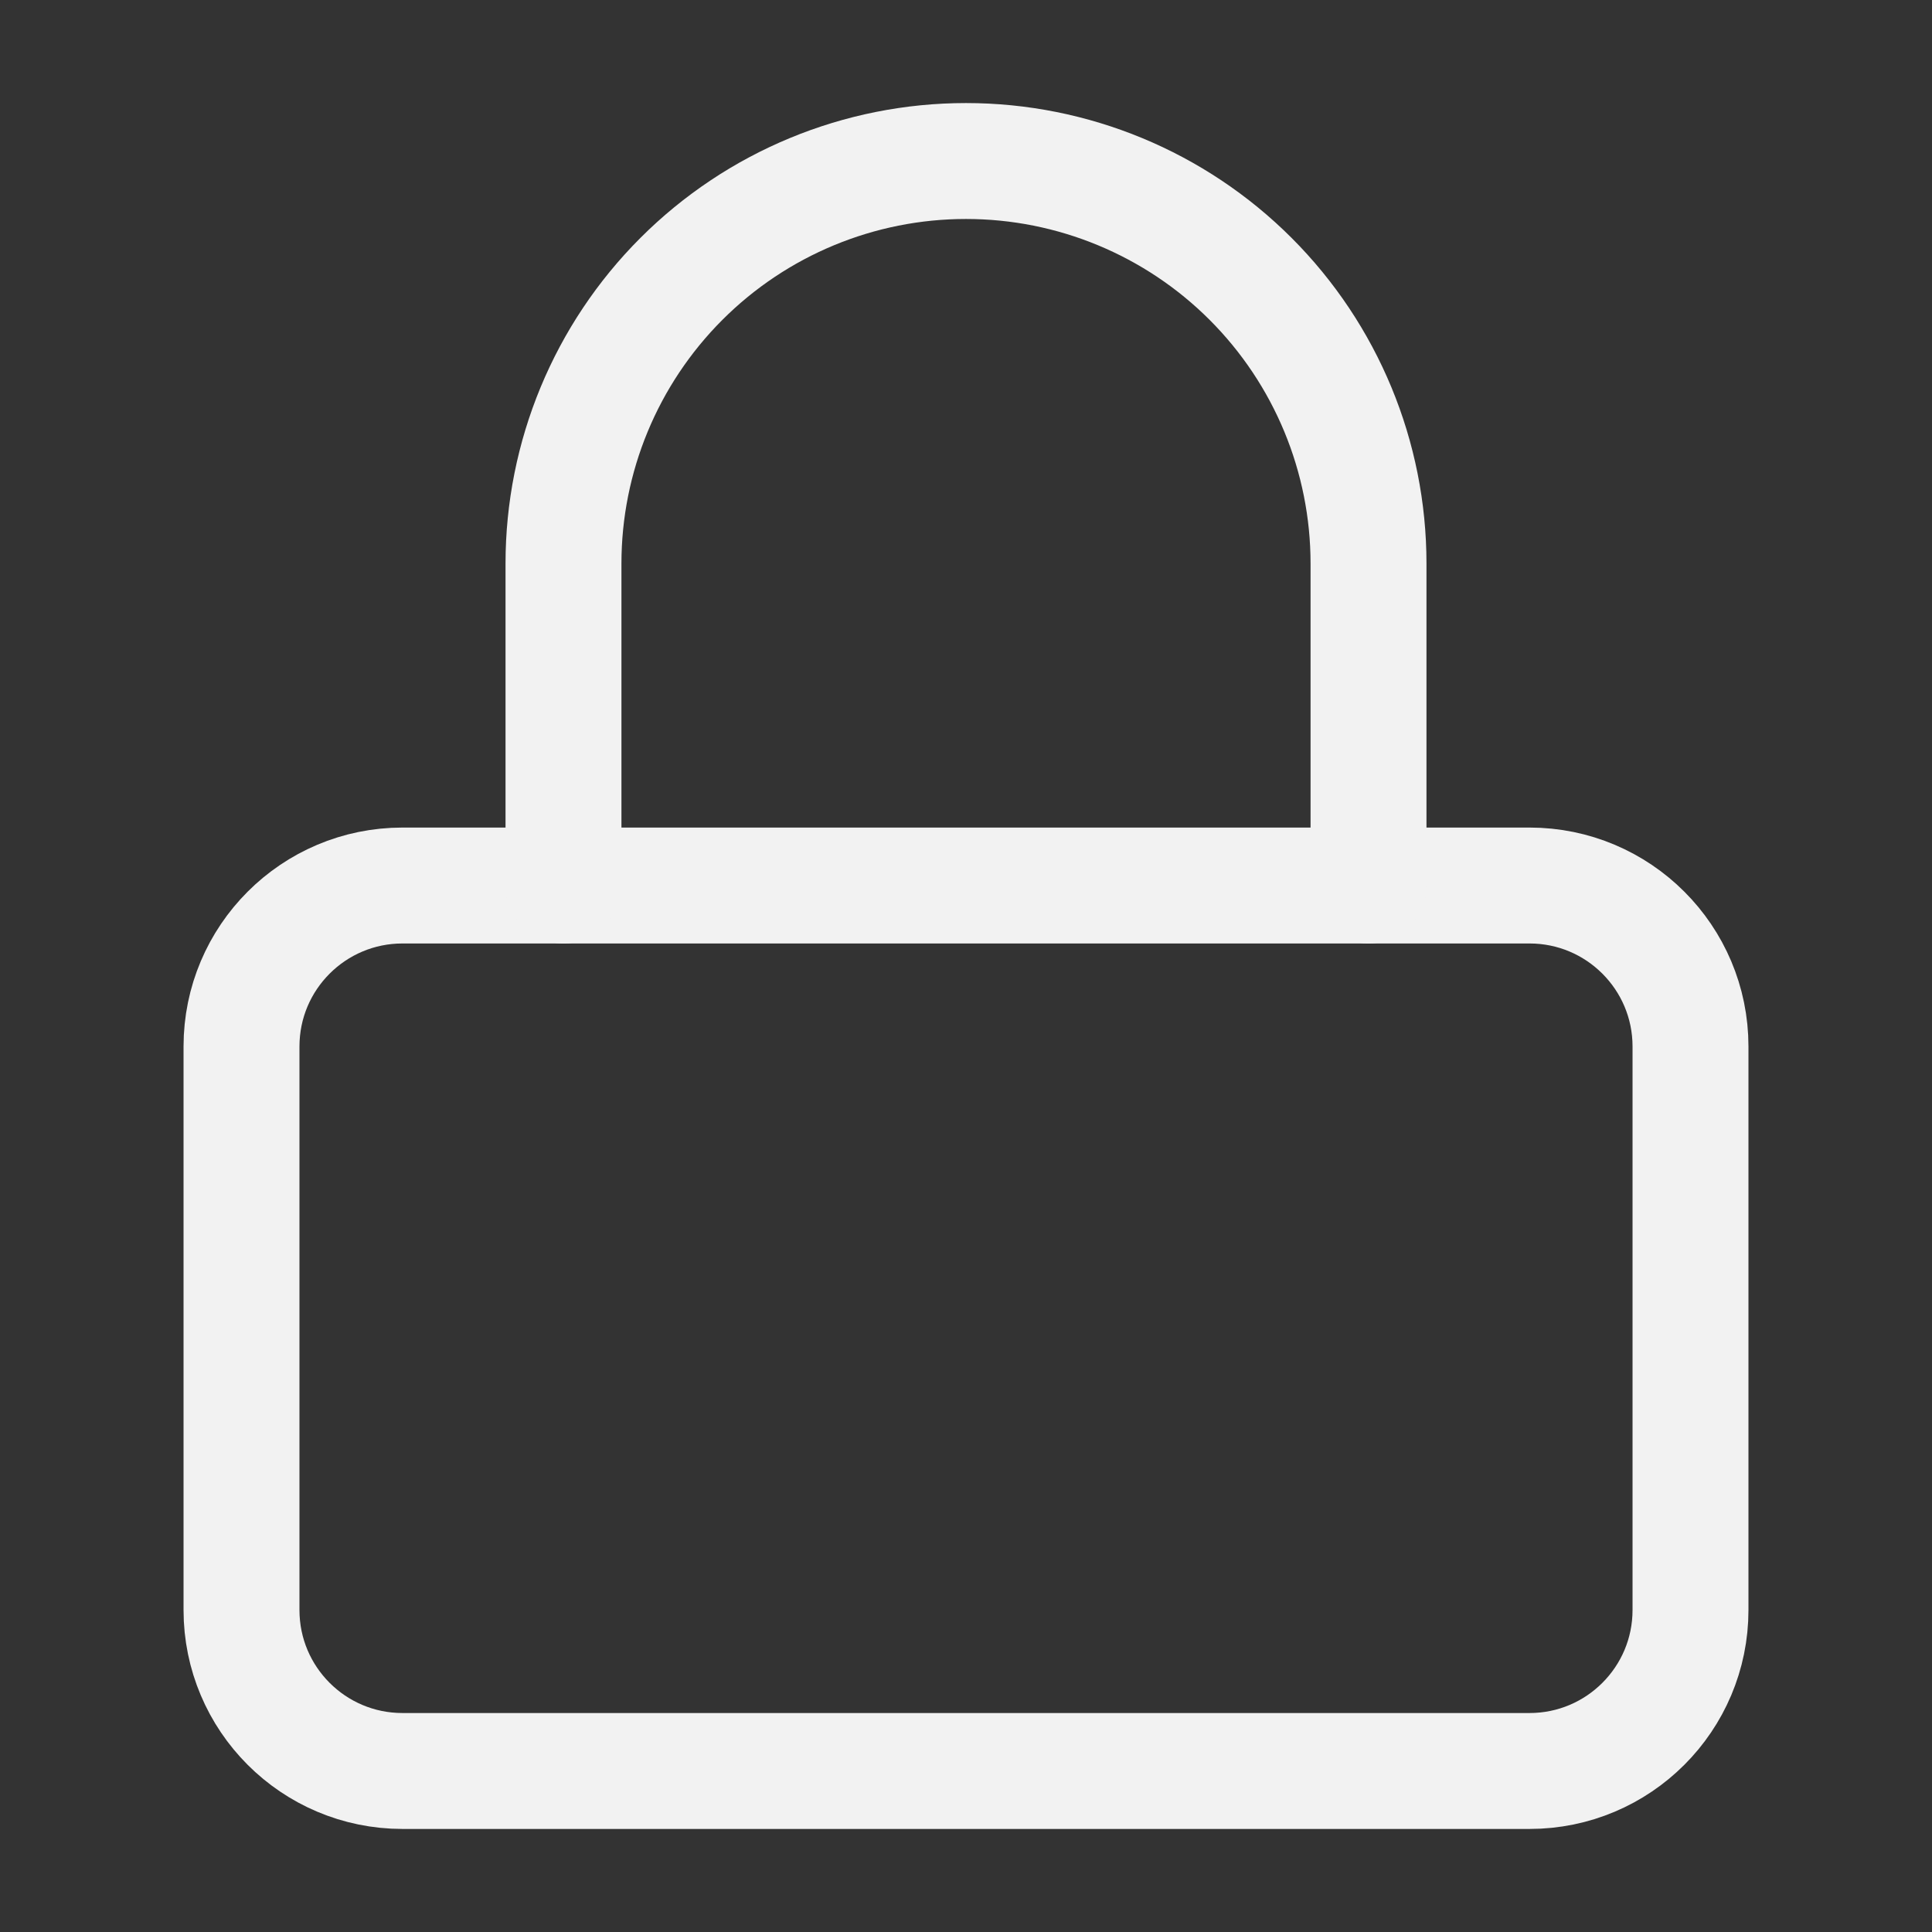
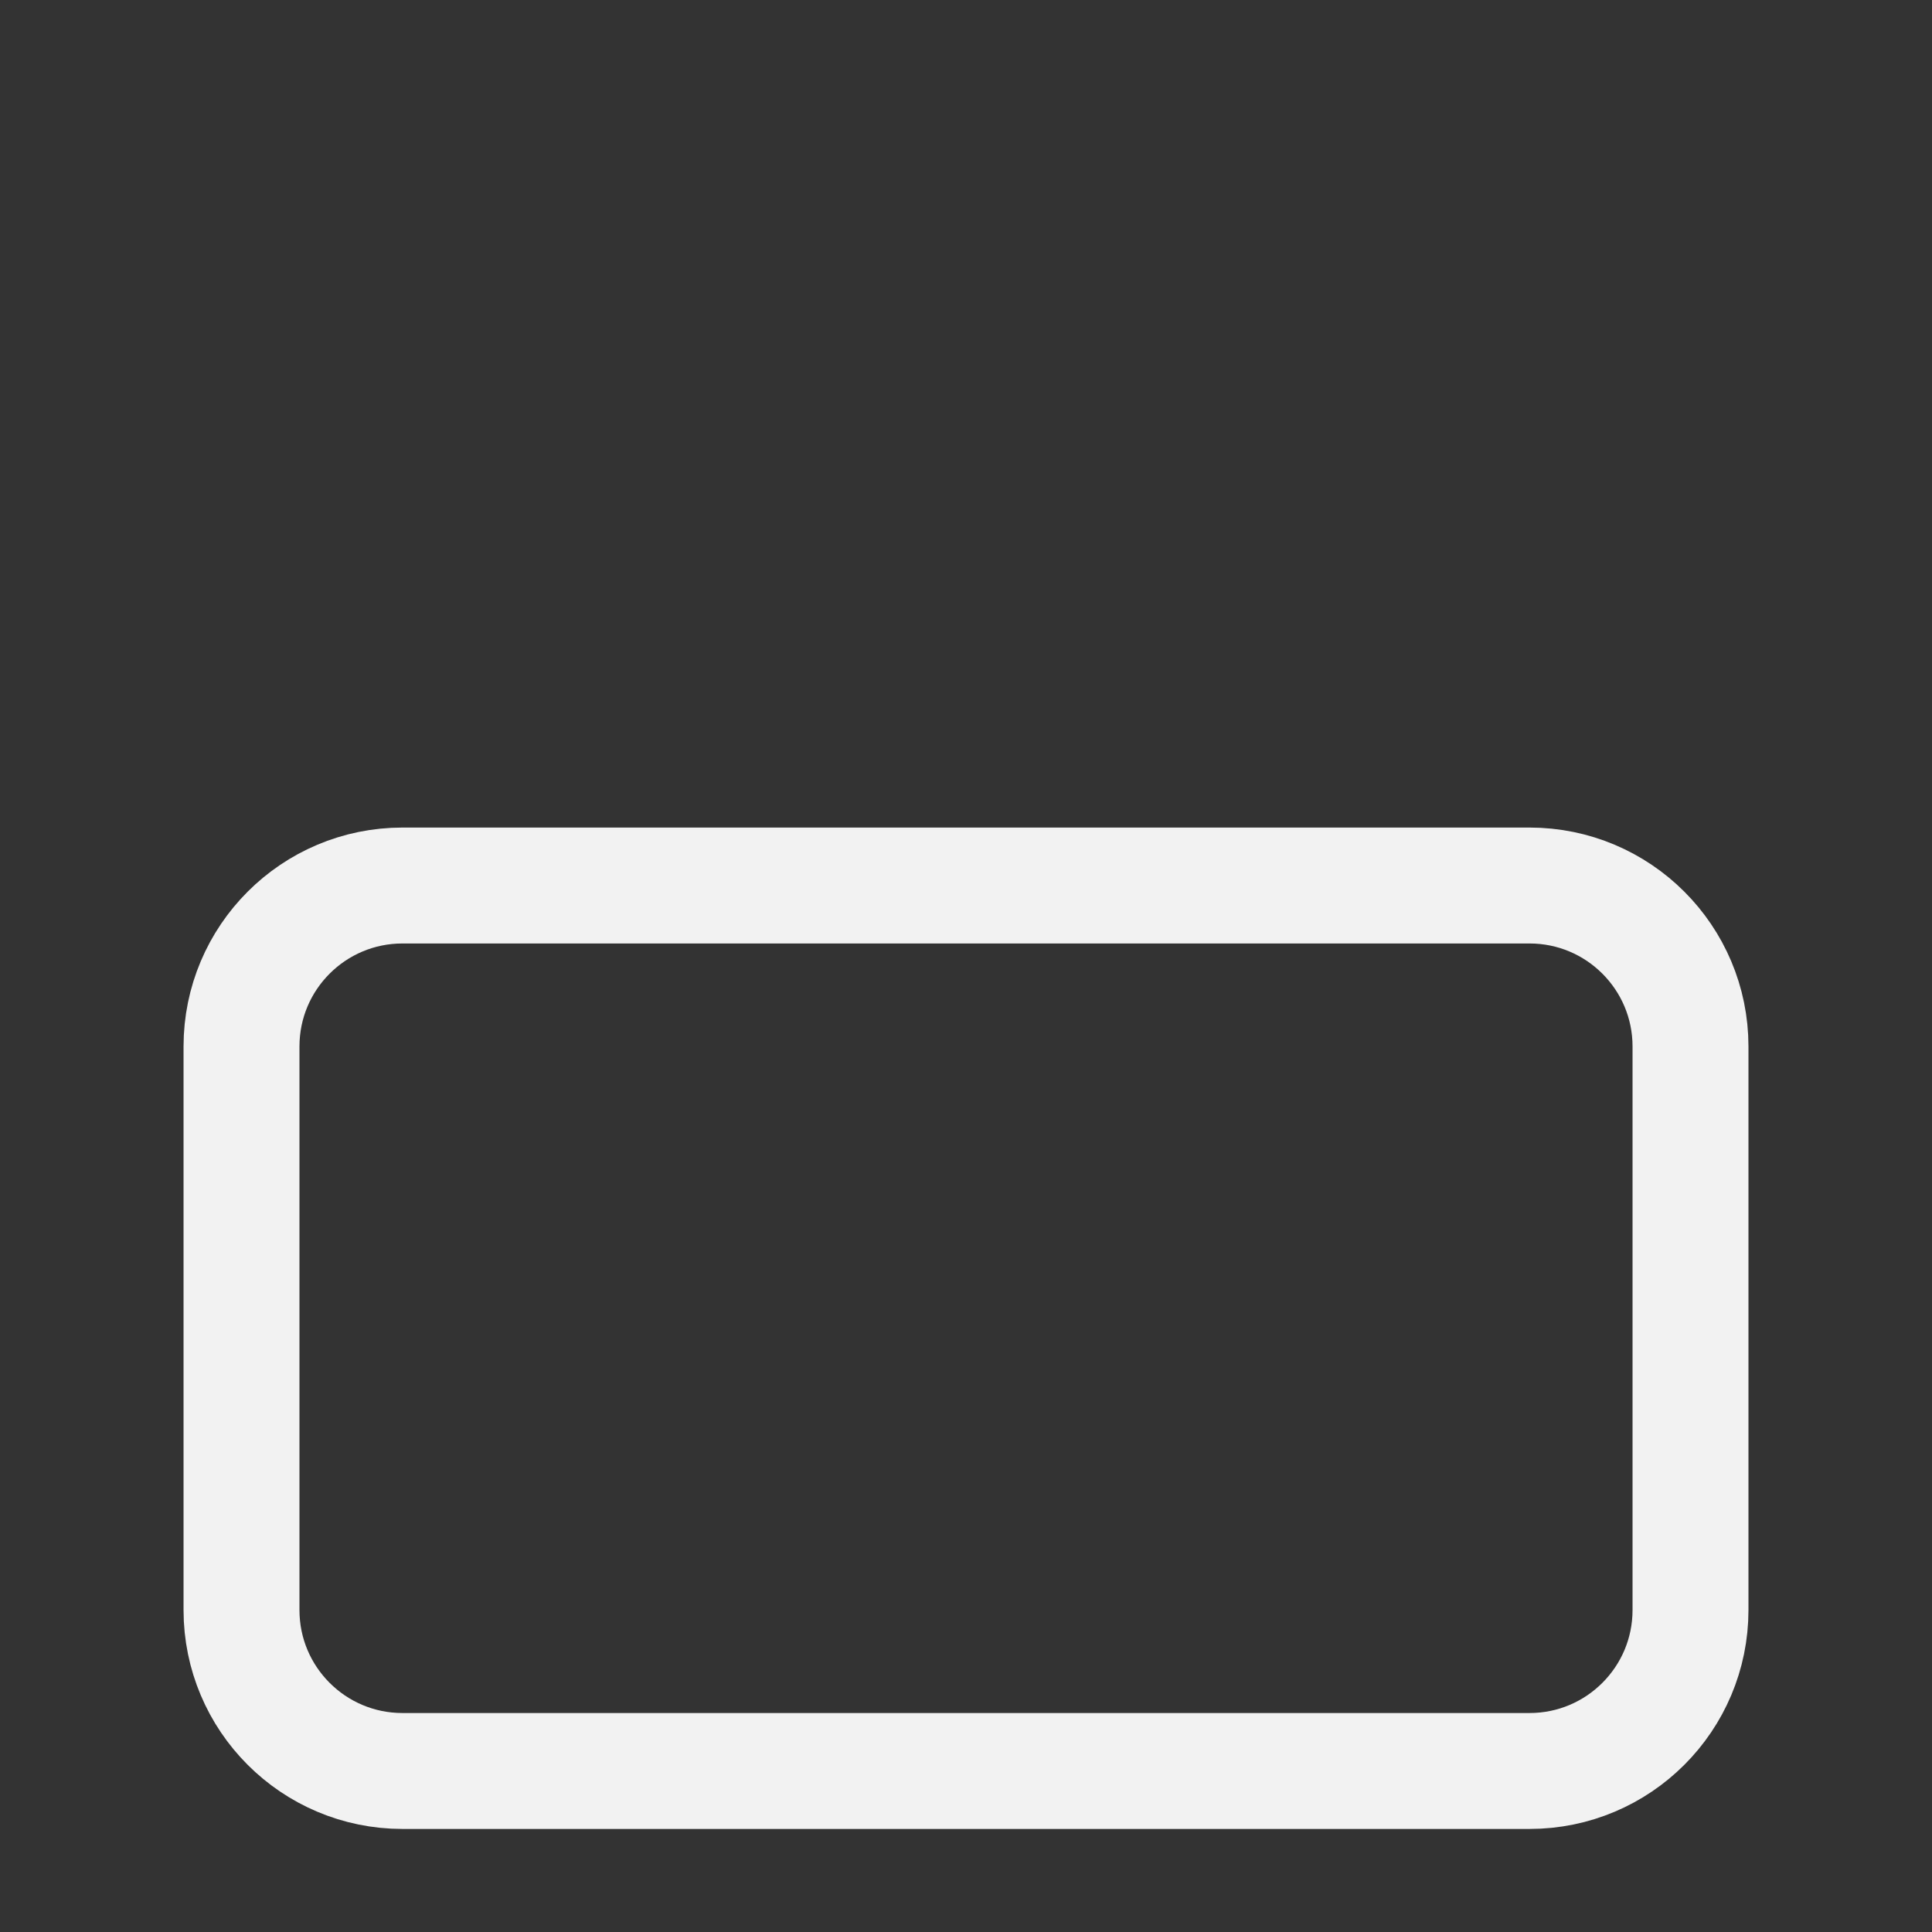
<svg xmlns="http://www.w3.org/2000/svg" width="50" height="50" viewBox="0 0 50 50" fill="none">
  <rect x="0" y="0" width="50" height="50" fill="#333333" stroke="none" />
  <path d="M39.583 22.917H10.417C8.115 22.917 6.25 24.782 6.25 27.083V41.667C6.25 43.968 8.115 45.833 10.417 45.833H39.583C41.885 45.833 43.75 43.968 43.75 41.667V27.083C43.75 24.782 41.885 22.917 39.583 22.917Z" stroke="#F2F2F2" stroke-width="3" stroke-linecap="round" stroke-linejoin="round" />
-   <path d="M14.583 22.917V14.583C14.583 11.821 15.681 9.171 17.634 7.218C19.588 5.264 22.237 4.167 25 4.167C27.763 4.167 30.412 5.264 32.366 7.218C34.319 9.171 35.417 11.821 35.417 14.583V22.917" stroke="#F2F2F2" stroke-width="3" stroke-linecap="round" stroke-linejoin="round" />
</svg>